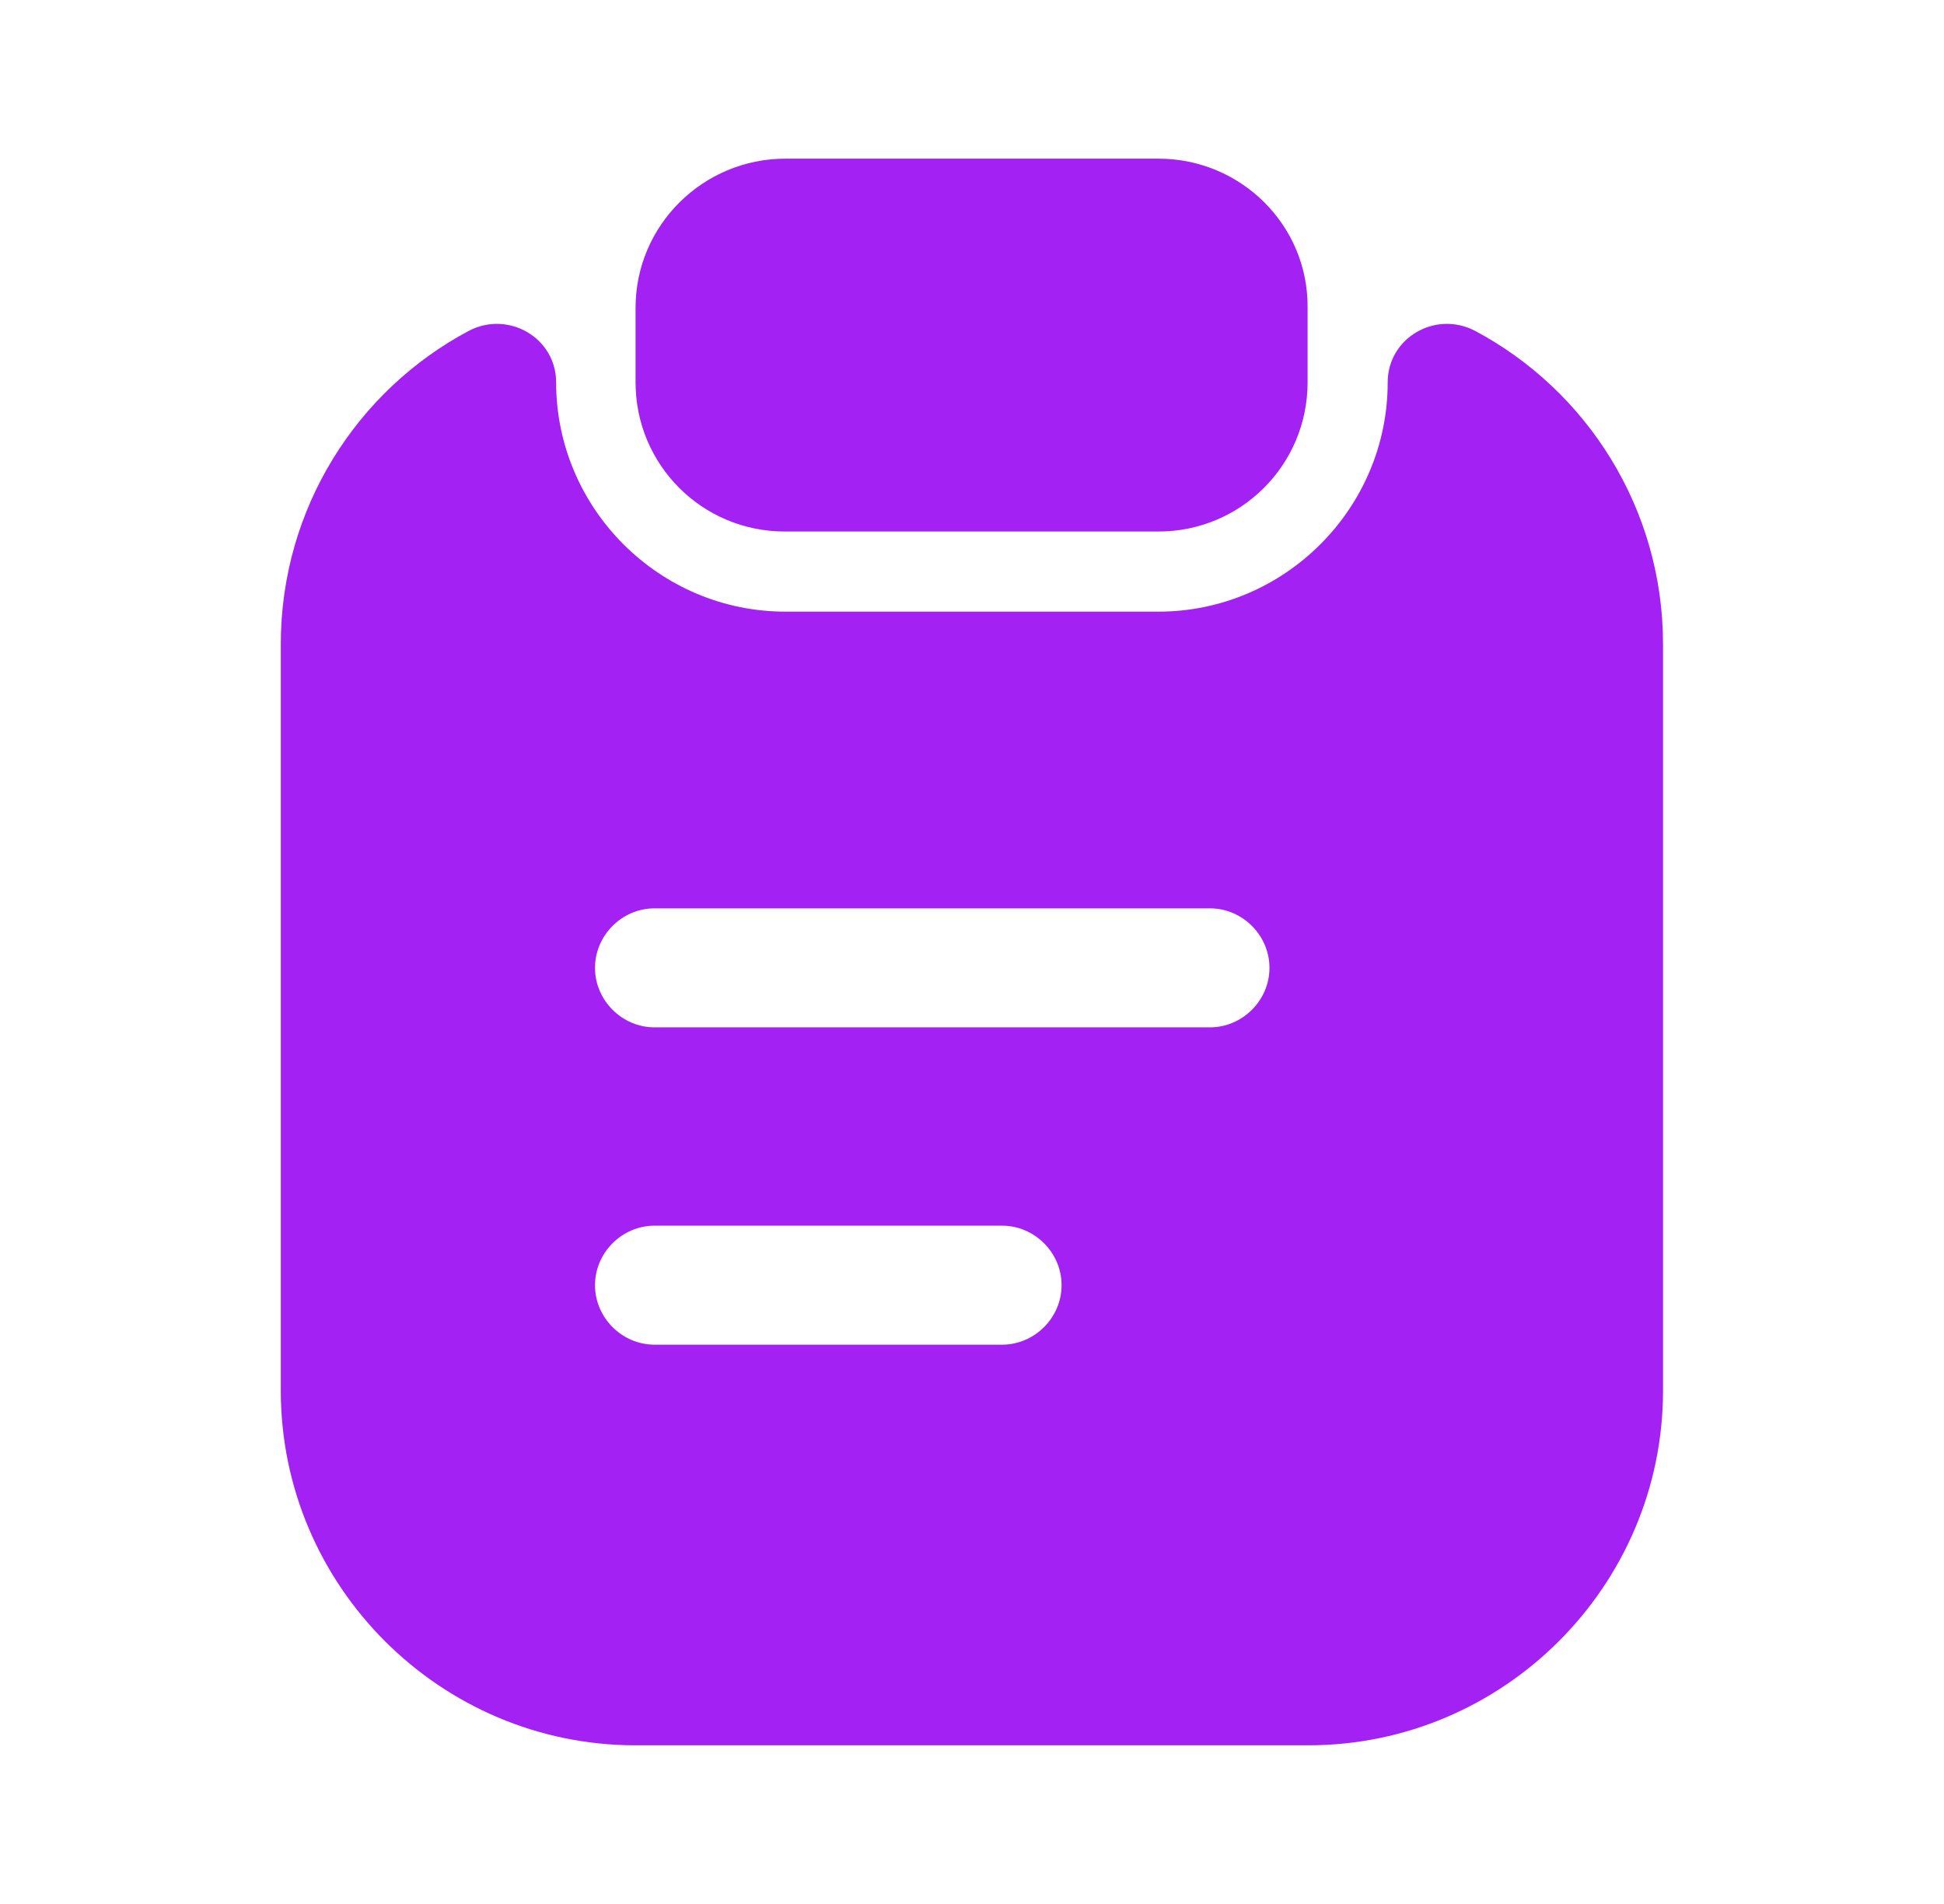
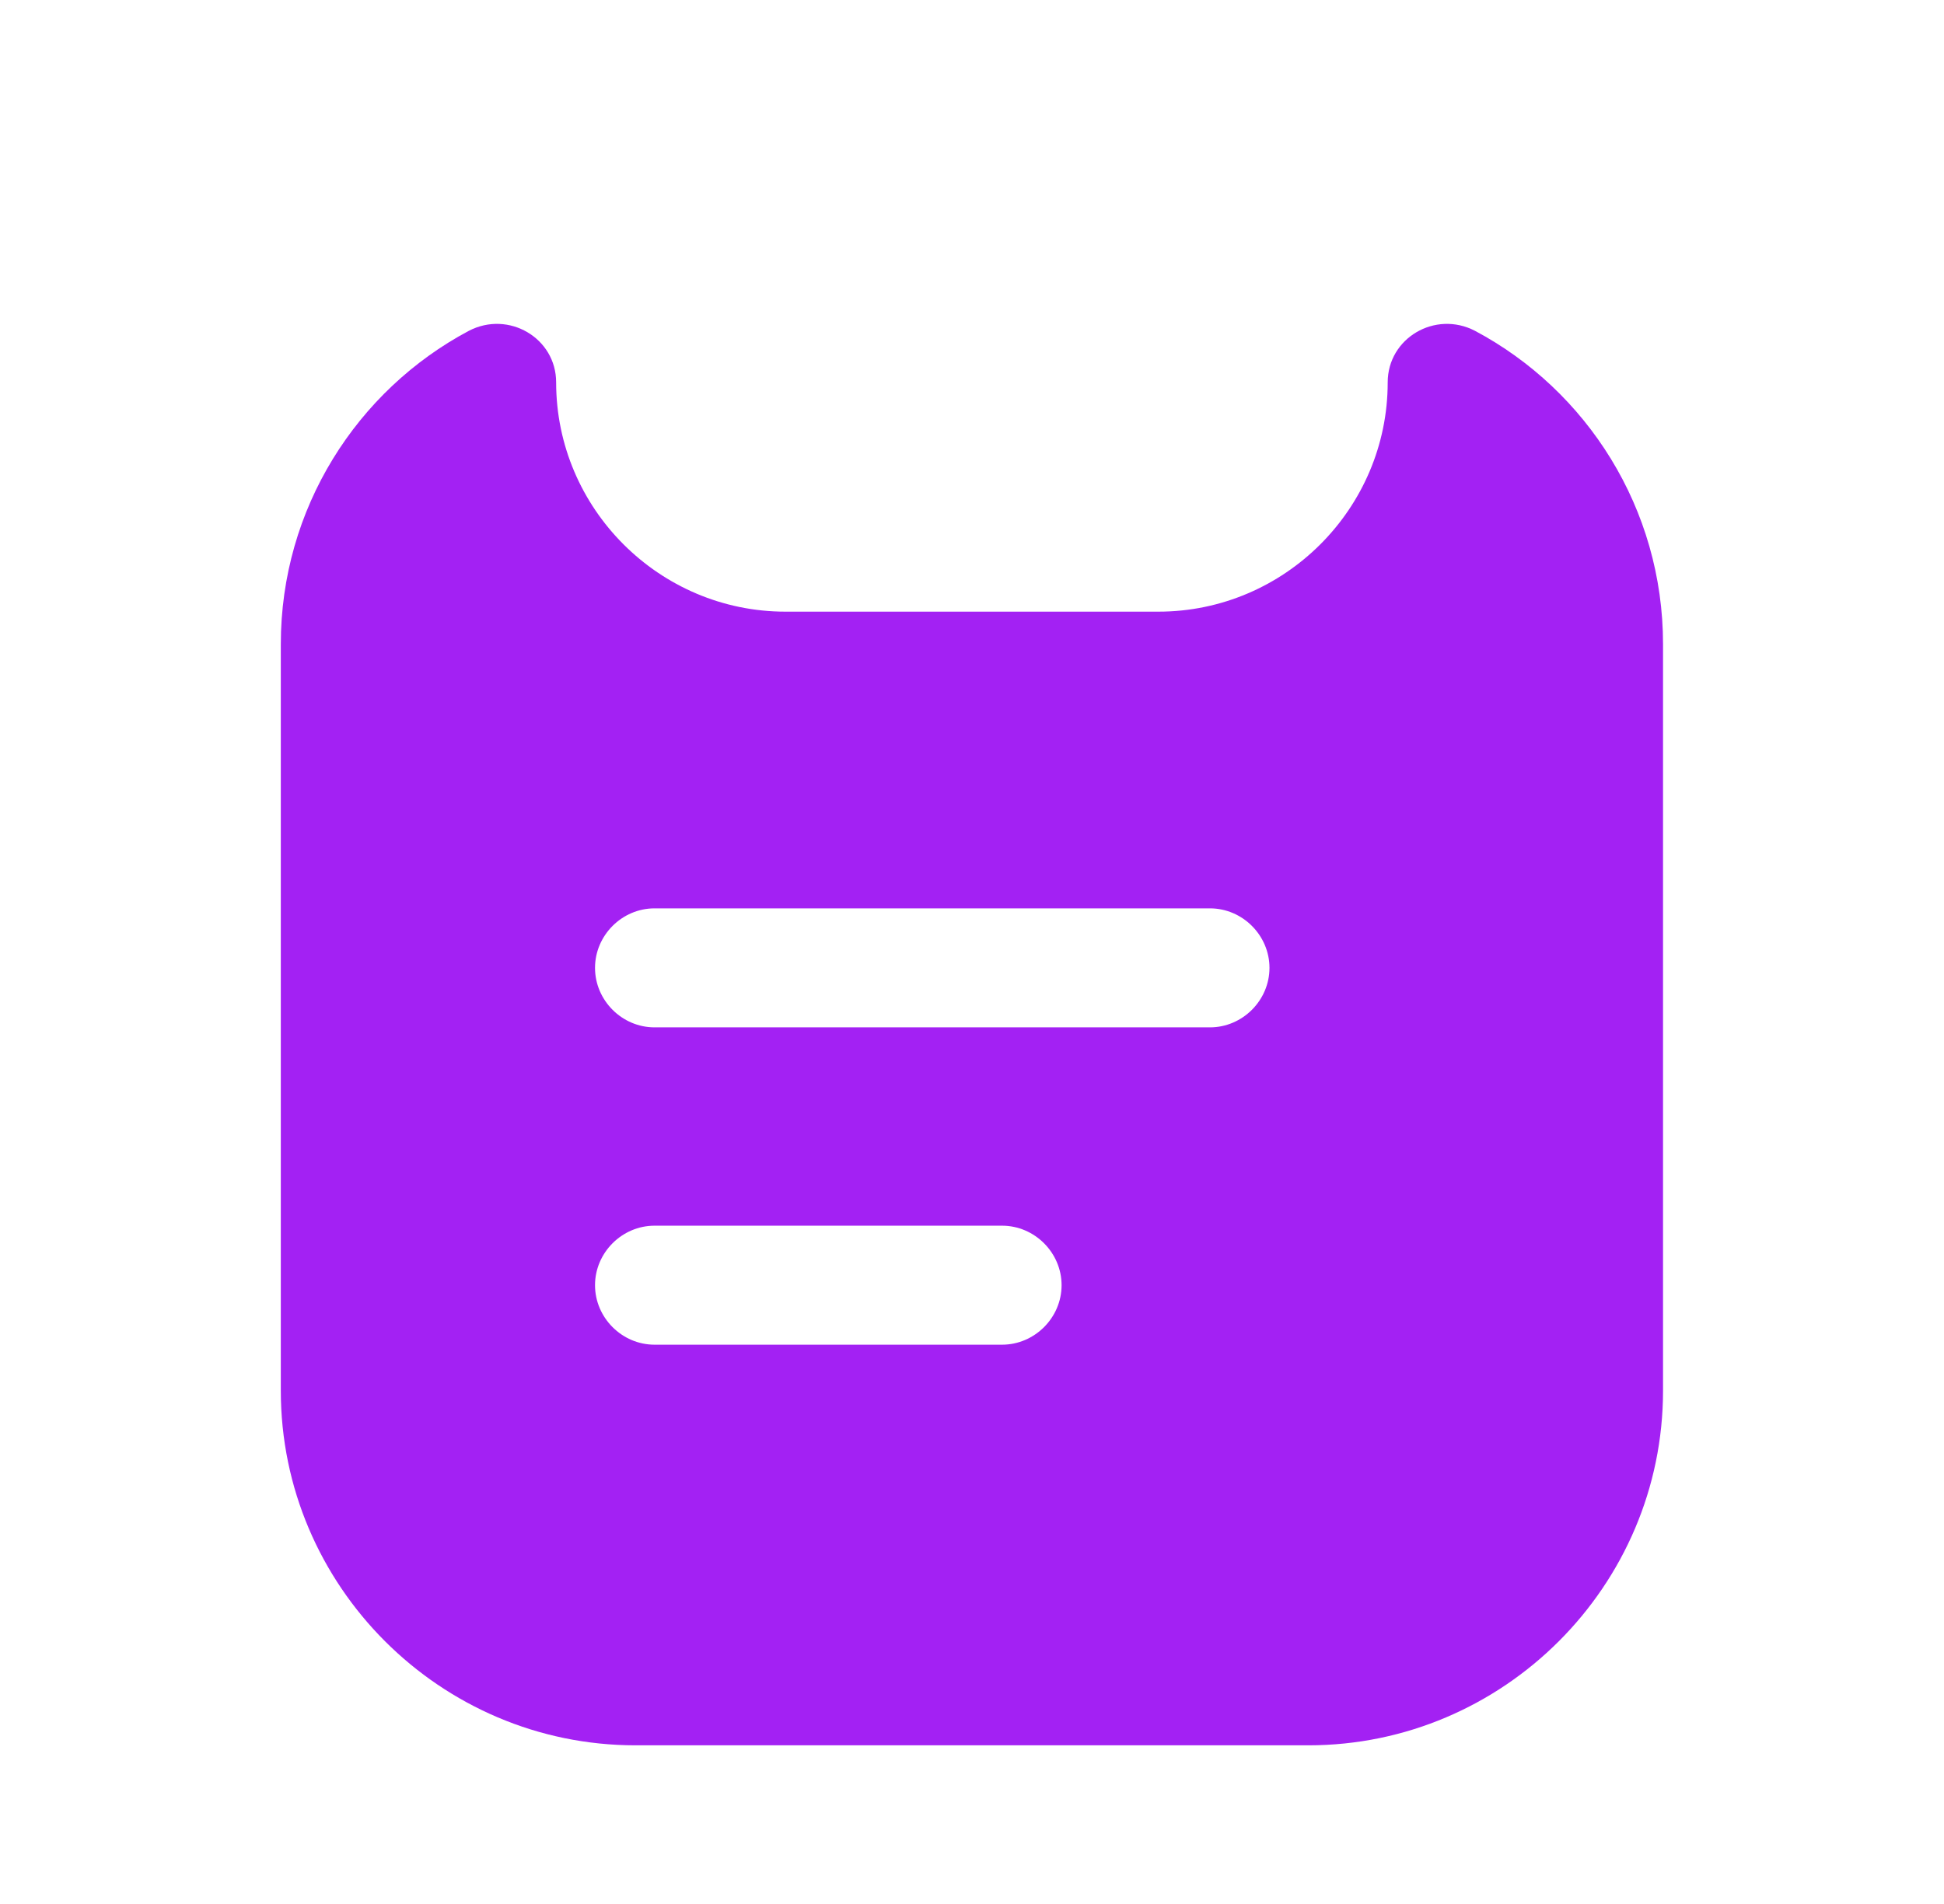
<svg xmlns="http://www.w3.org/2000/svg" width="49" height="48" viewBox="0 0 49 48" fill="none">
-   <path d="M29.2 4H19.799C17.72 4 16.02 5.68 16.02 7.76V9.64C16.02 11.72 17.7 13.4 19.779 13.4H29.2C31.279 13.4 32.959 11.72 32.959 9.64V7.76C32.98 5.68 31.279 4 29.2 4Z" fill="#A321F3" />
  <path d="M34.978 9.64C34.978 12.82 32.378 15.42 29.198 15.42H19.798C16.618 15.42 14.018 12.82 14.018 9.64C14.018 8.52 12.818 7.82 11.818 8.34C8.998 9.84 7.078 12.82 7.078 16.24V35.06C7.078 39.98 11.098 44 16.018 44H32.978C37.898 44 41.918 39.98 41.918 35.06V16.24C41.918 12.82 39.998 9.84 37.178 8.34C36.178 7.82 34.978 8.52 34.978 9.64ZM25.258 33.9H16.498C15.678 33.9 14.998 33.22 14.998 32.4C14.998 31.58 15.678 30.9 16.498 30.9H25.258C26.078 30.9 26.758 31.58 26.758 32.4C26.758 33.22 26.078 33.9 25.258 33.9ZM30.498 25.9H16.498C15.678 25.9 14.998 25.22 14.998 24.4C14.998 23.58 15.678 22.9 16.498 22.9H30.498C31.318 22.9 31.998 23.58 31.998 24.4C31.998 25.22 31.318 25.9 30.498 25.9Z" fill="#A321F3" />
</svg>